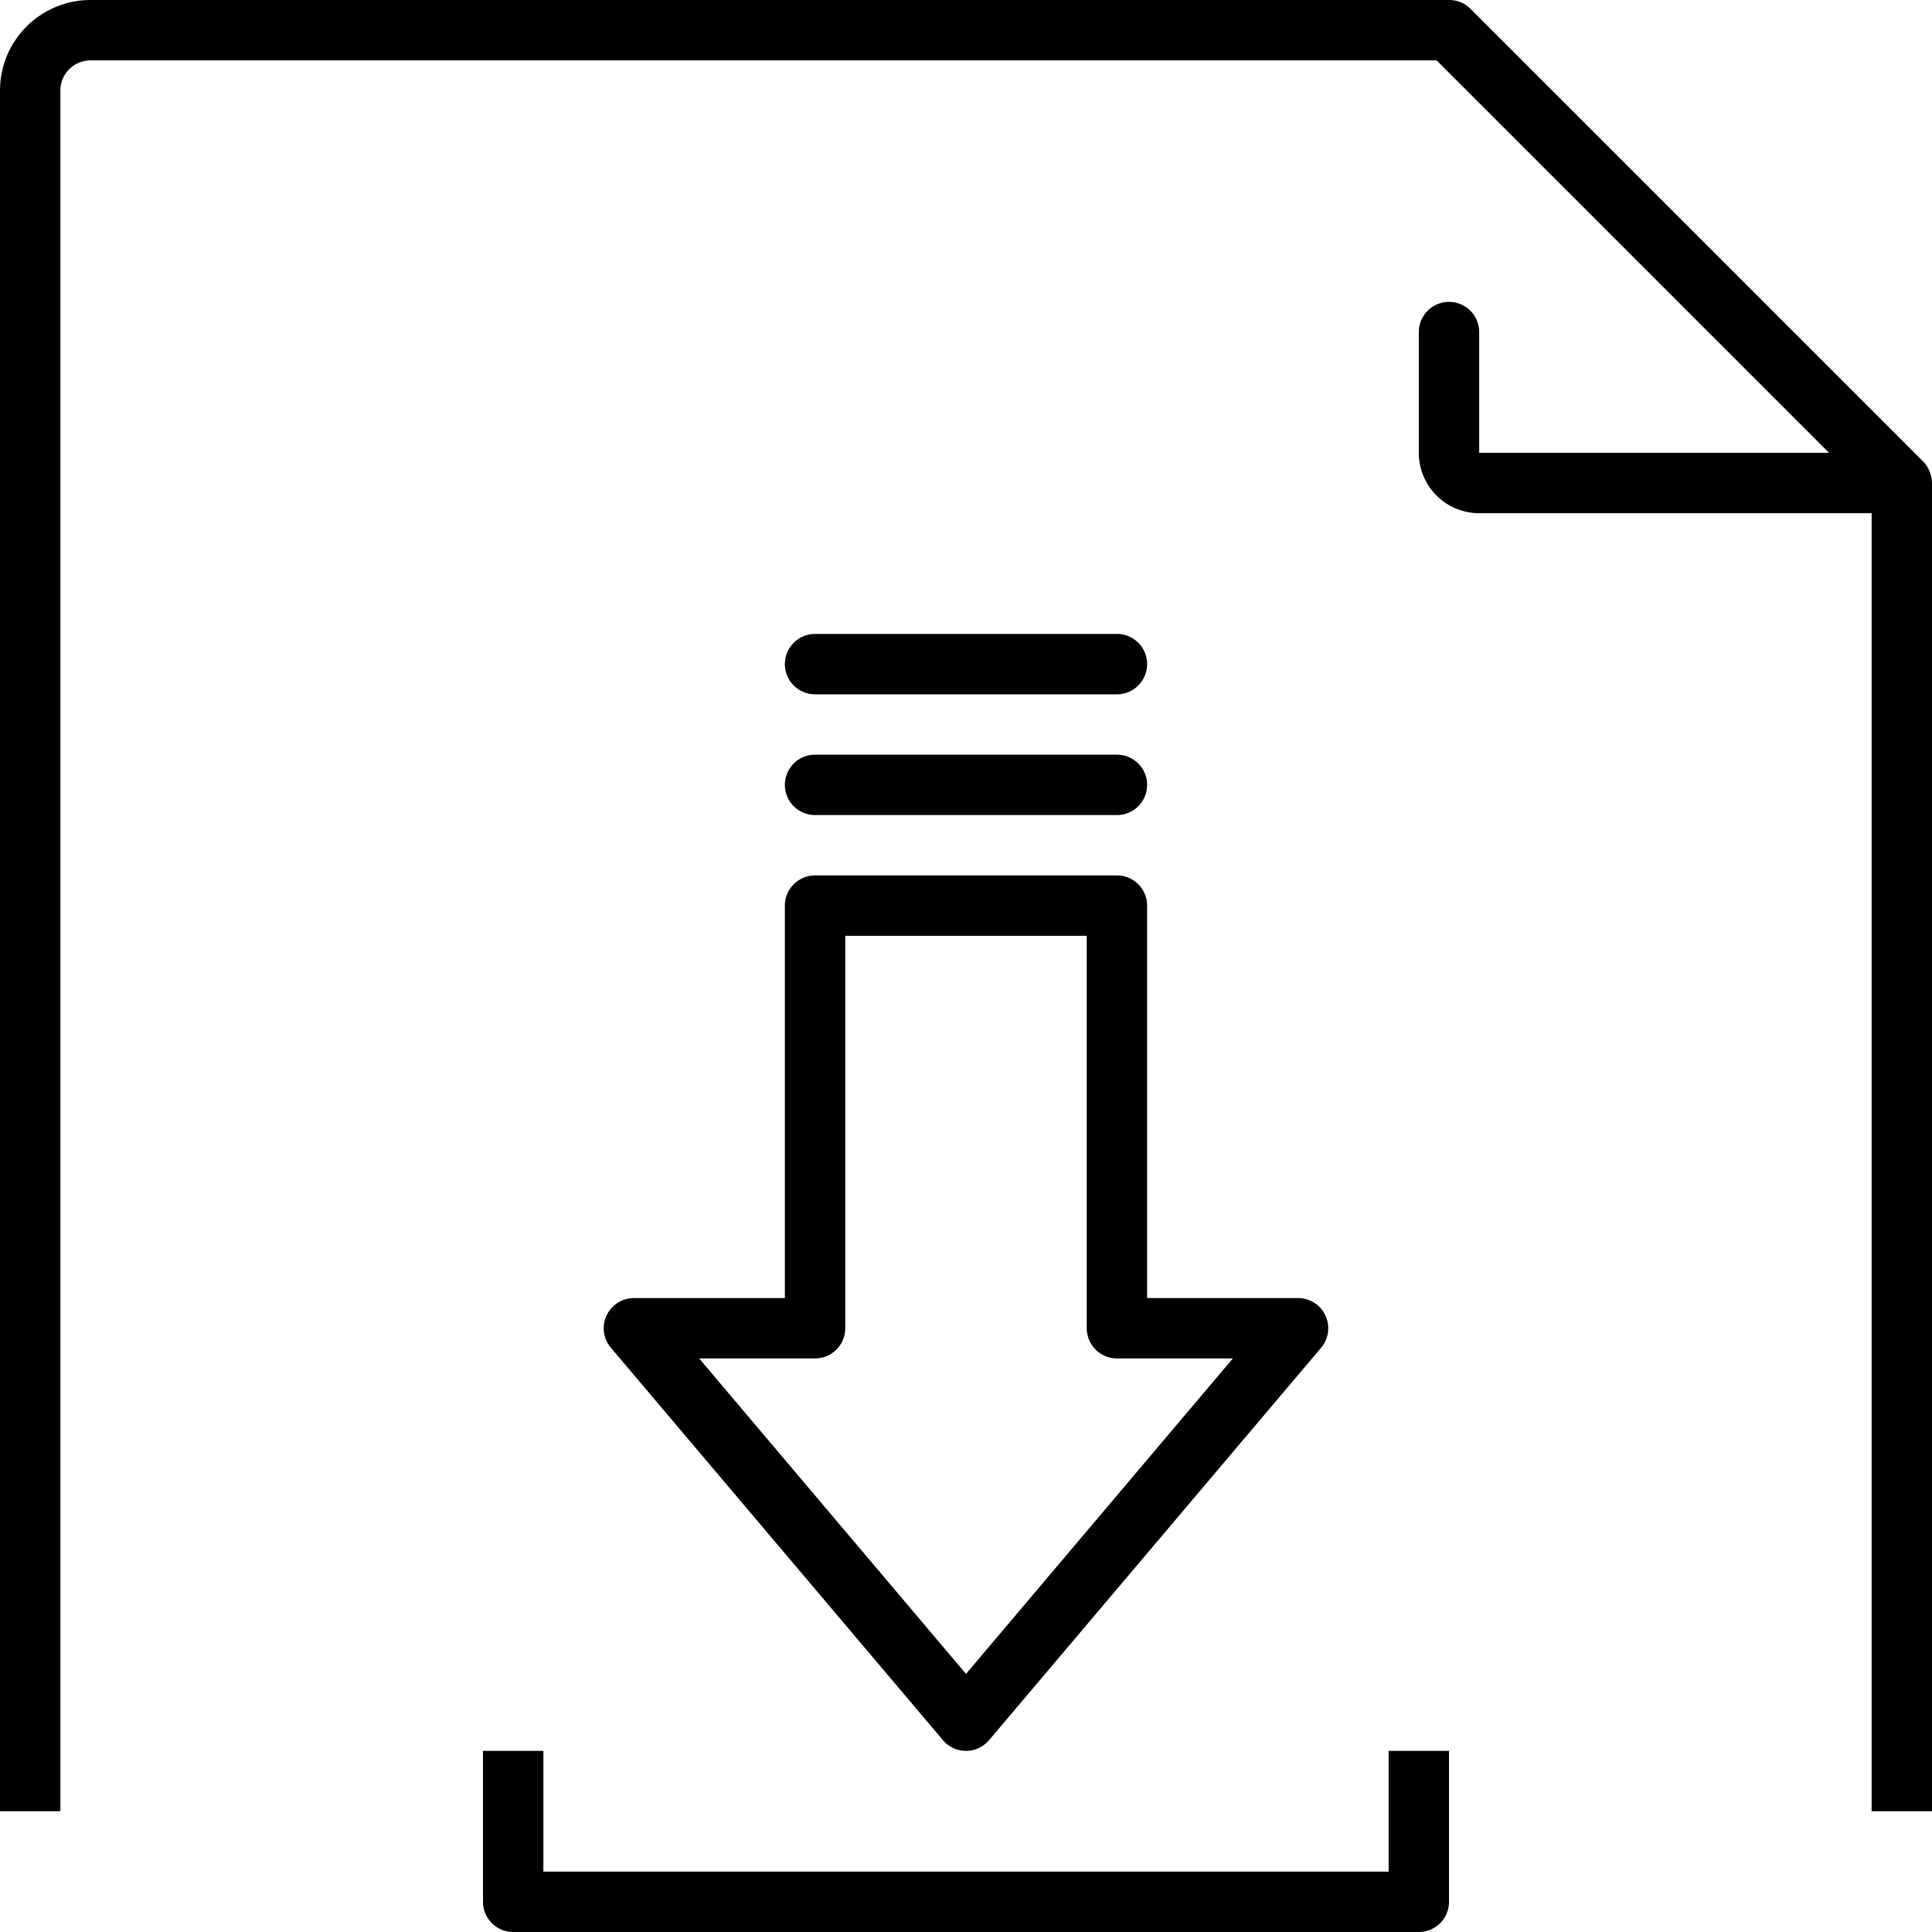
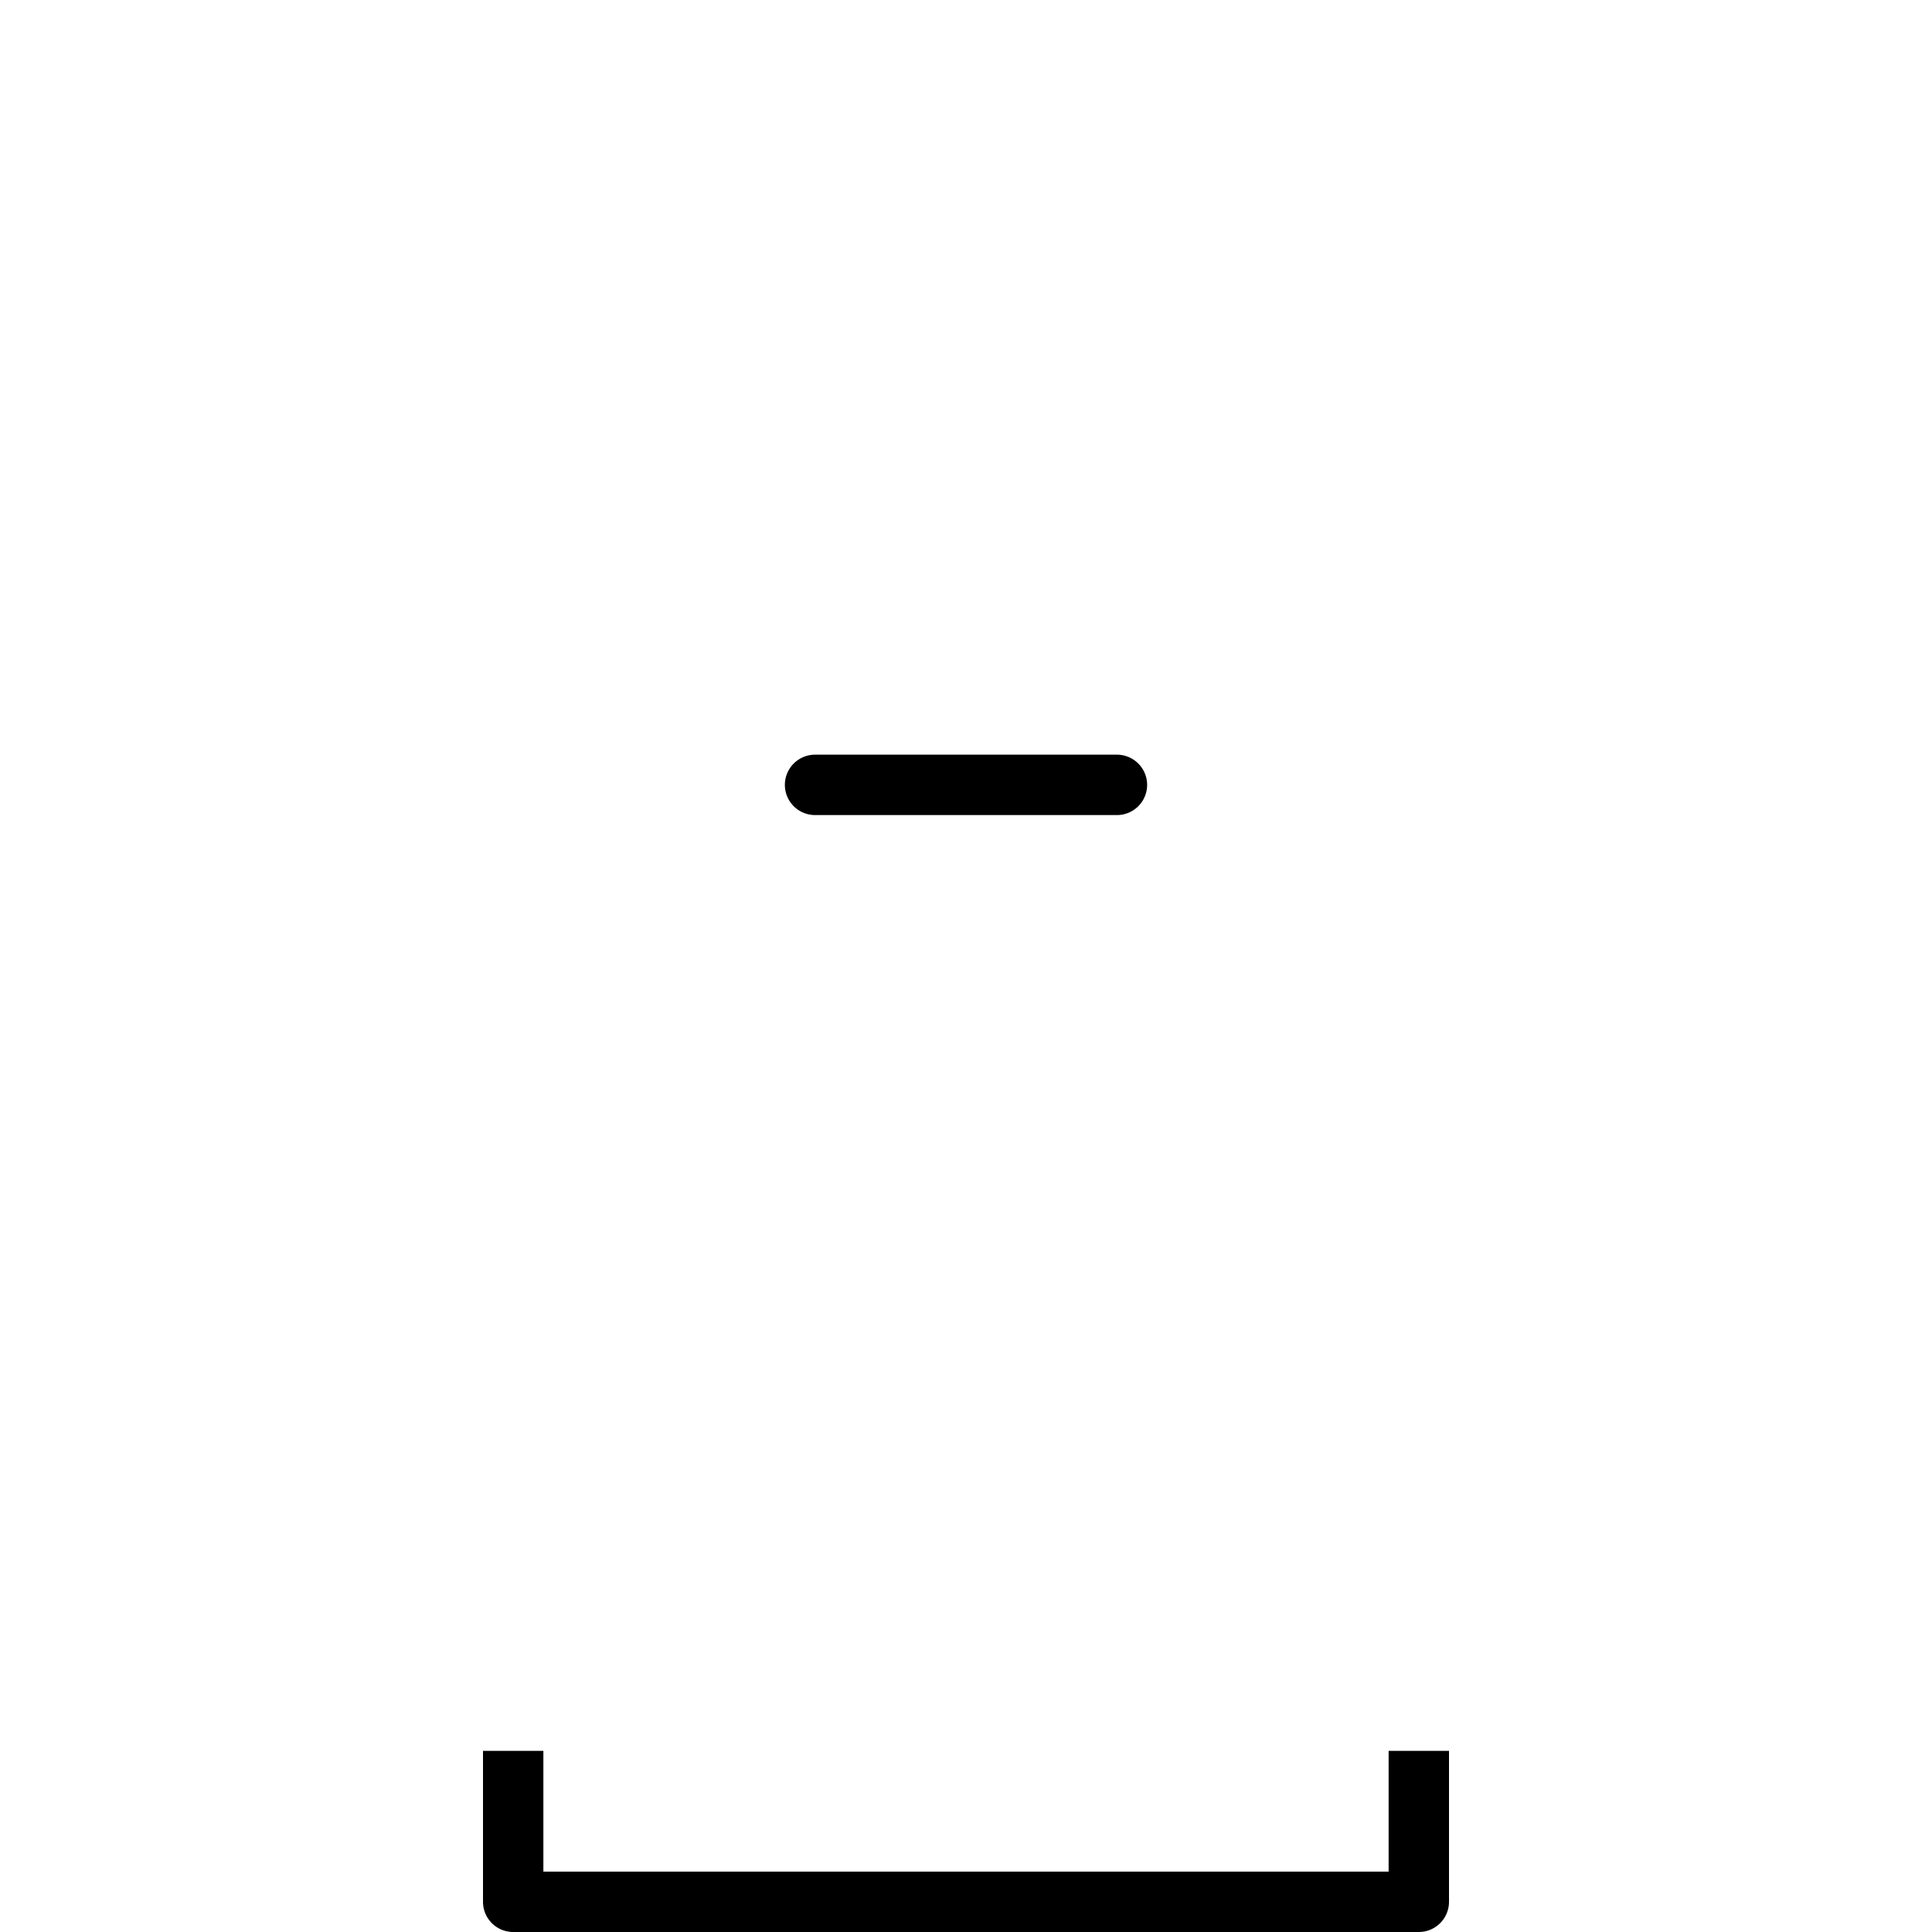
<svg xmlns="http://www.w3.org/2000/svg" viewBox="0 0 64 64">
  <title>icon</title>
  <path d="M46,62H18V58H16v5a1,1,0,0,0,1,1H47a1,1,0,0,0,1-1V58H46Z" />
-   <path d="M26,43H21a1,1,0,0,0-.76,1.65l11,13a1,1,0,0,0,1.52,0l11-13A1,1,0,0,0,43,43H38V30a1,1,0,0,0-1-1H27a1,1,0,0,0-1,1Zm1,2a1,1,0,0,0,1-1V31h8V44a1,1,0,0,0,1,1h3.84L32,55.45,23.16,45Z" />
  <path d="M27,27H37a1,1,0,0,0,0-2H27a1,1,0,0,0,0,2Z" />
-   <path d="M27,23H37a1,1,0,0,0,0-2H27a1,1,0,0,0,0,2Z" />
-   <path d="M63.92,15.62a.93.93,0,0,0-.21-.33l-15-15A1,1,0,0,0,48,0H3A3,3,0,0,0,0,3V60H2V3A1,1,0,0,1,3,2H47.59l13,13H49V11a1,1,0,0,0-2,0v4a2,2,0,0,0,2,2H62V60h2V16A1,1,0,0,0,63.92,15.62Z" />
</svg>